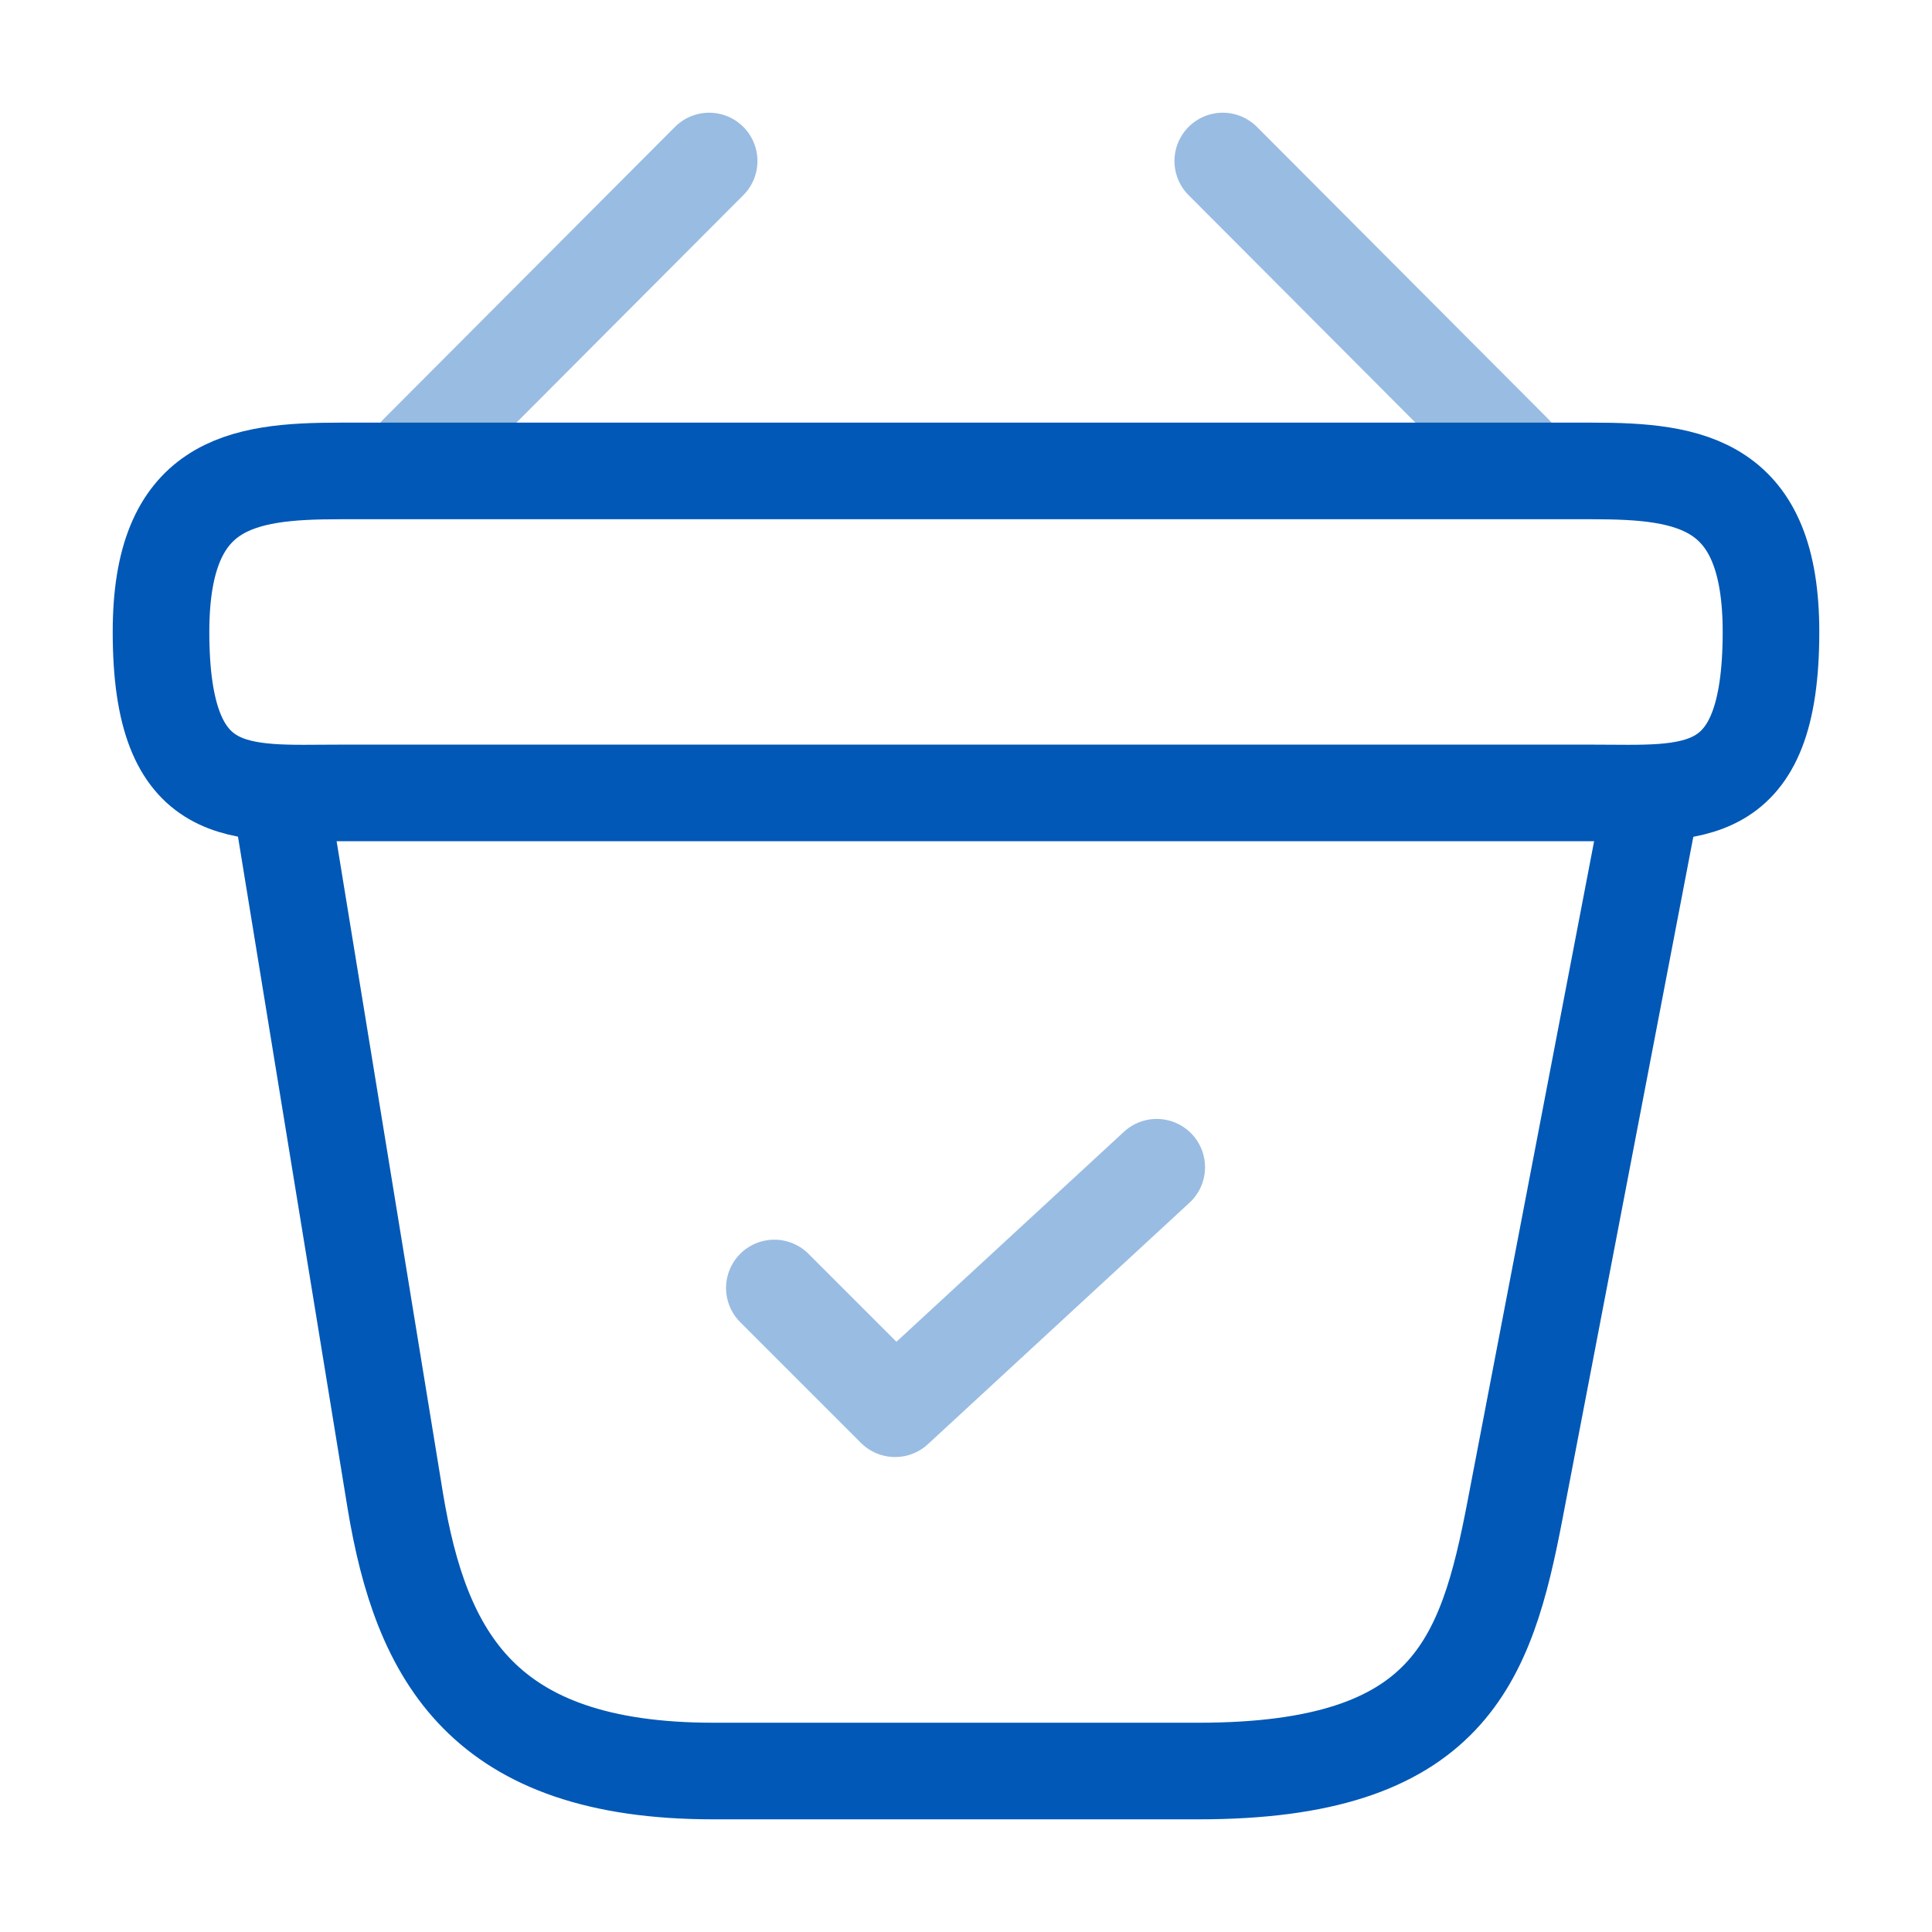
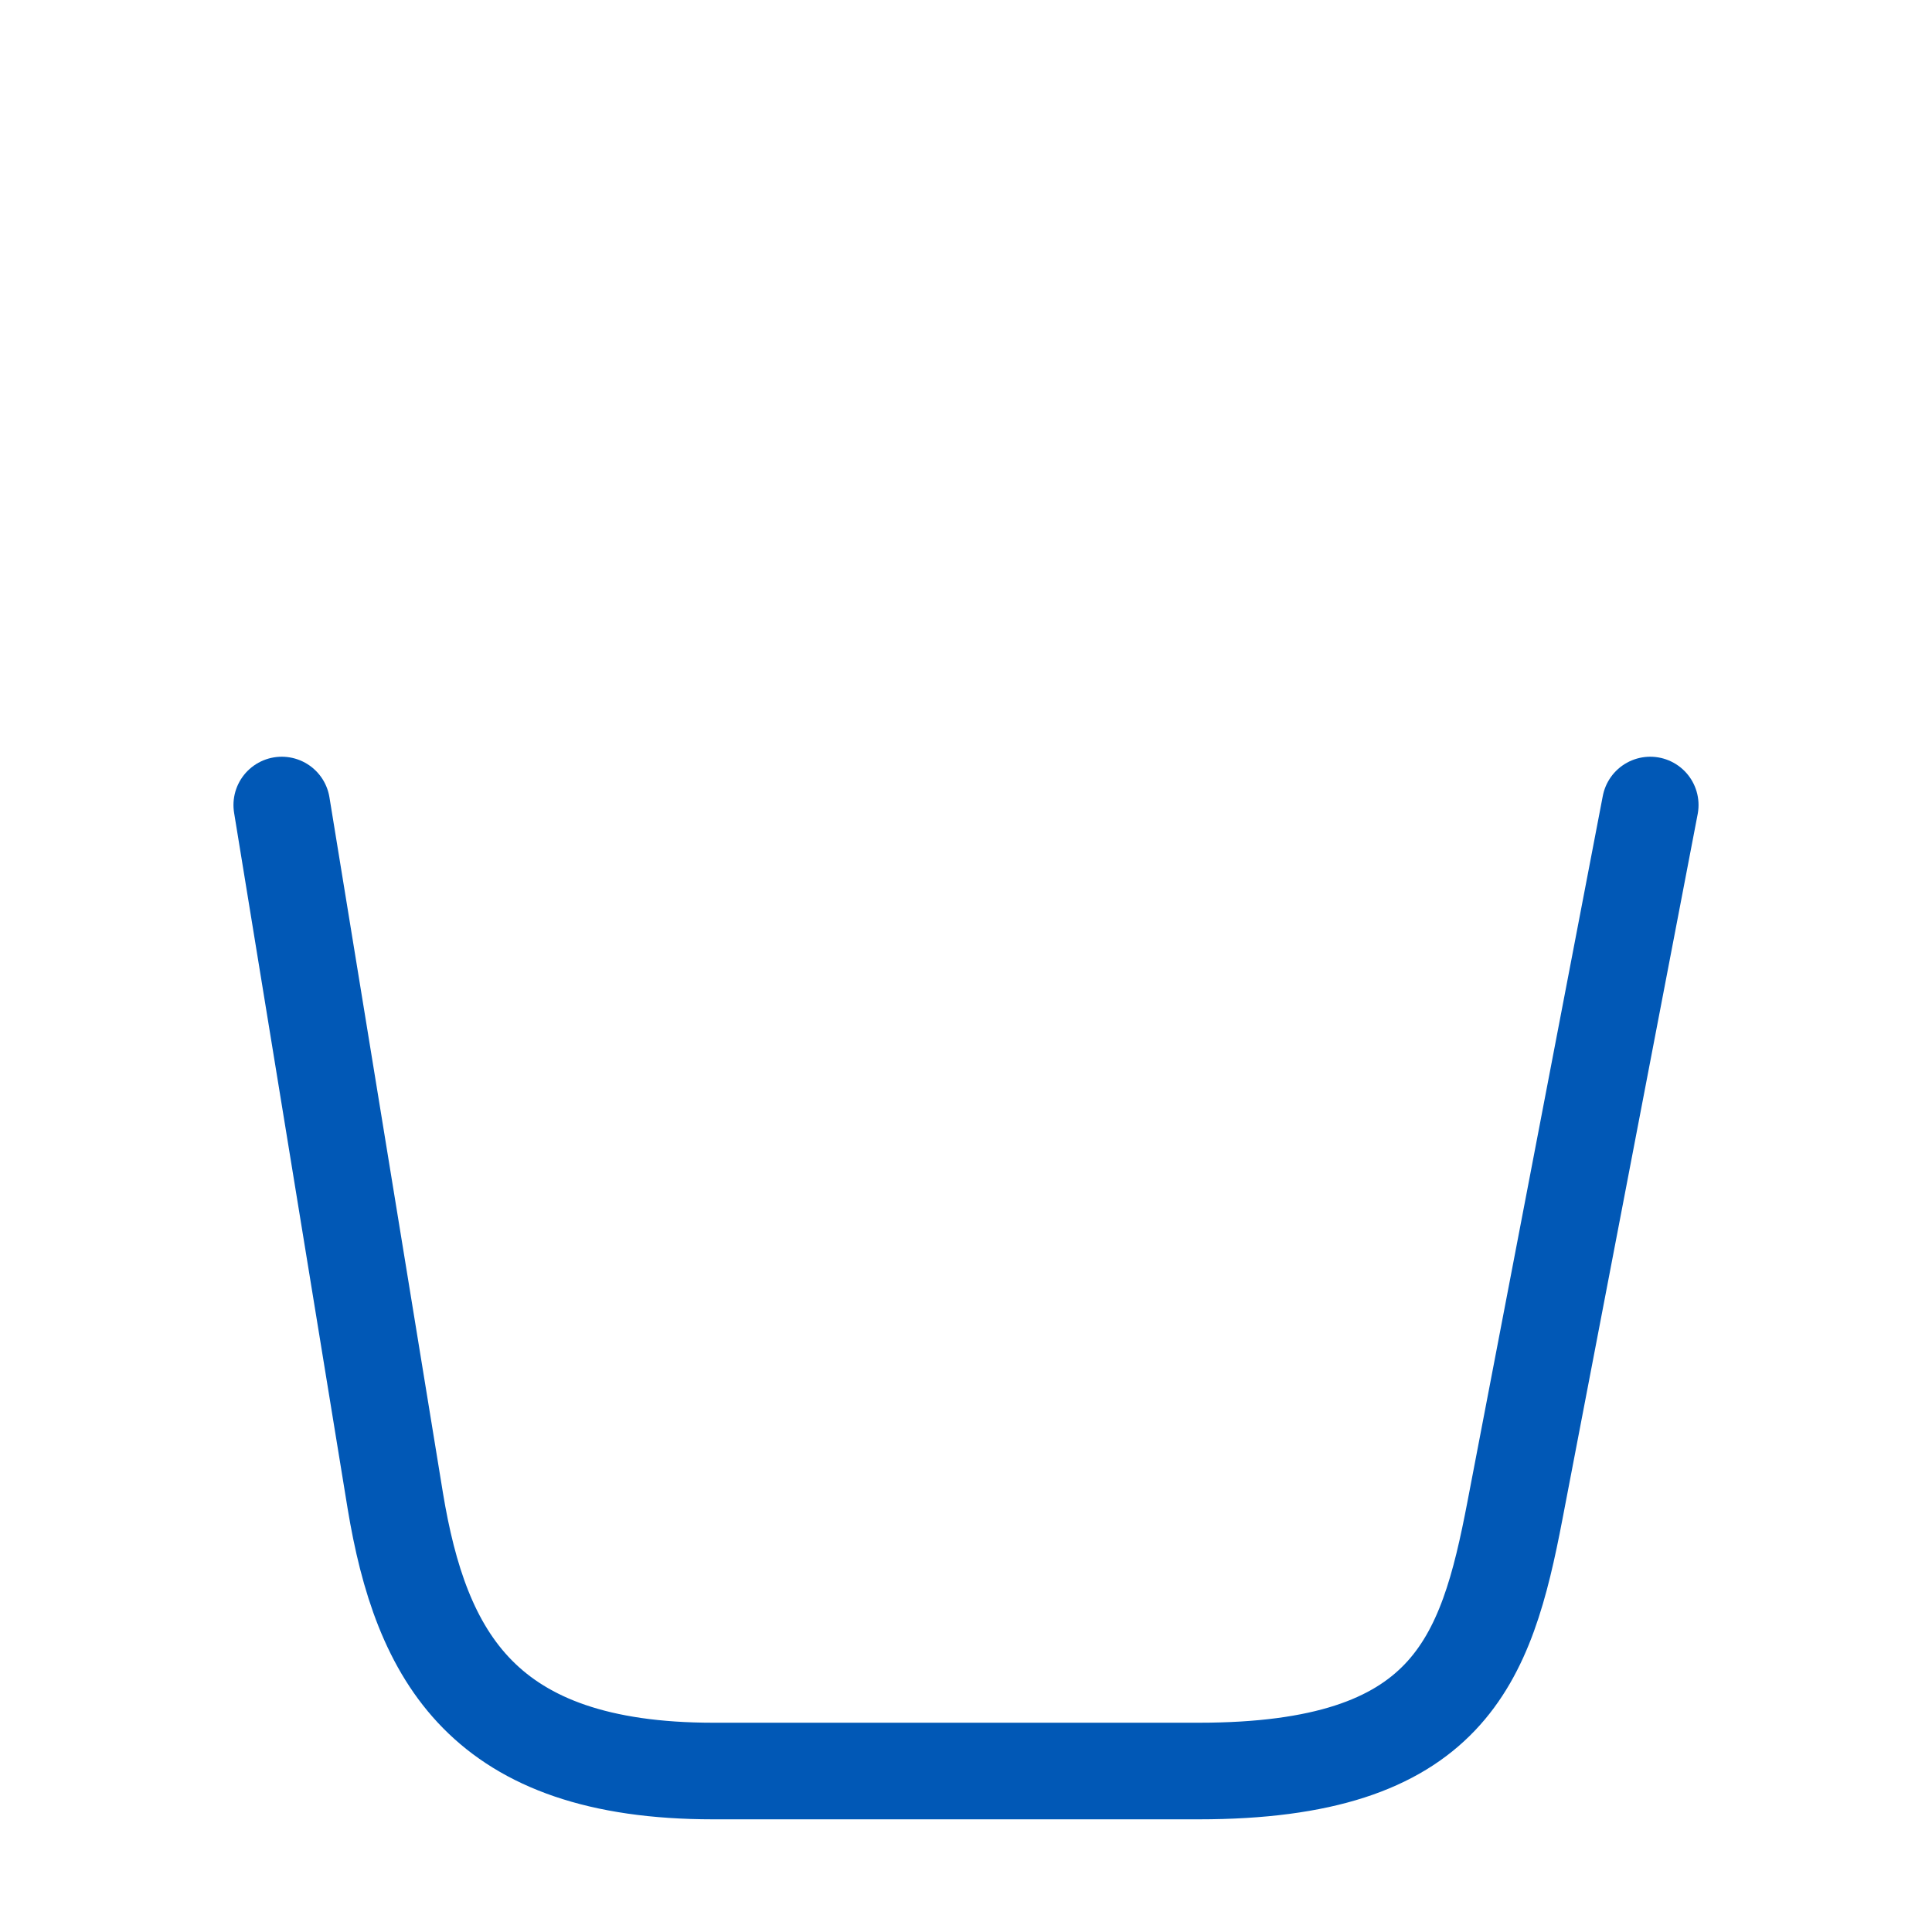
<svg xmlns="http://www.w3.org/2000/svg" width="50" height="50" viewBox="0 0 50 50" fill="none">
  <g opacity="0.4">
-     <path d="M20.04 33.333L23.165 36.458L29.936 30.208" stroke="#0158B6" stroke-width="2.5" stroke-linecap="round" stroke-linejoin="round" />
-     <path d="M18.353 4.167L10.811 11.729" stroke="#0158B6" stroke-width="2.5" stroke-linecap="round" stroke-linejoin="round" />
-     <path d="M31.645 4.167L39.186 11.729" stroke="#0158B6" stroke-width="2.5" stroke-linecap="round" stroke-linejoin="round" />
-   </g>
-   <path d="M8.792 12.188H41.208C43.771 12.188 45.833 12.5 45.833 16.354C45.833 20.833 43.771 20.521 41.208 20.521H8.792C6.229 20.521 4.167 20.833 4.167 16.354C4.167 12.5 6.229 12.188 8.792 12.188Z" stroke="#0158B6" stroke-width="2.5" />
+     </g>
  <path d="M7.292 20.834L10.229 38.834C10.896 42.875 12.5 45.834 18.458 45.834H31.021C37.5 45.834 38.458 43 39.208 39.084L42.708 20.834" stroke="#0158B6" stroke-width="2.5" stroke-linecap="round" />
</svg>